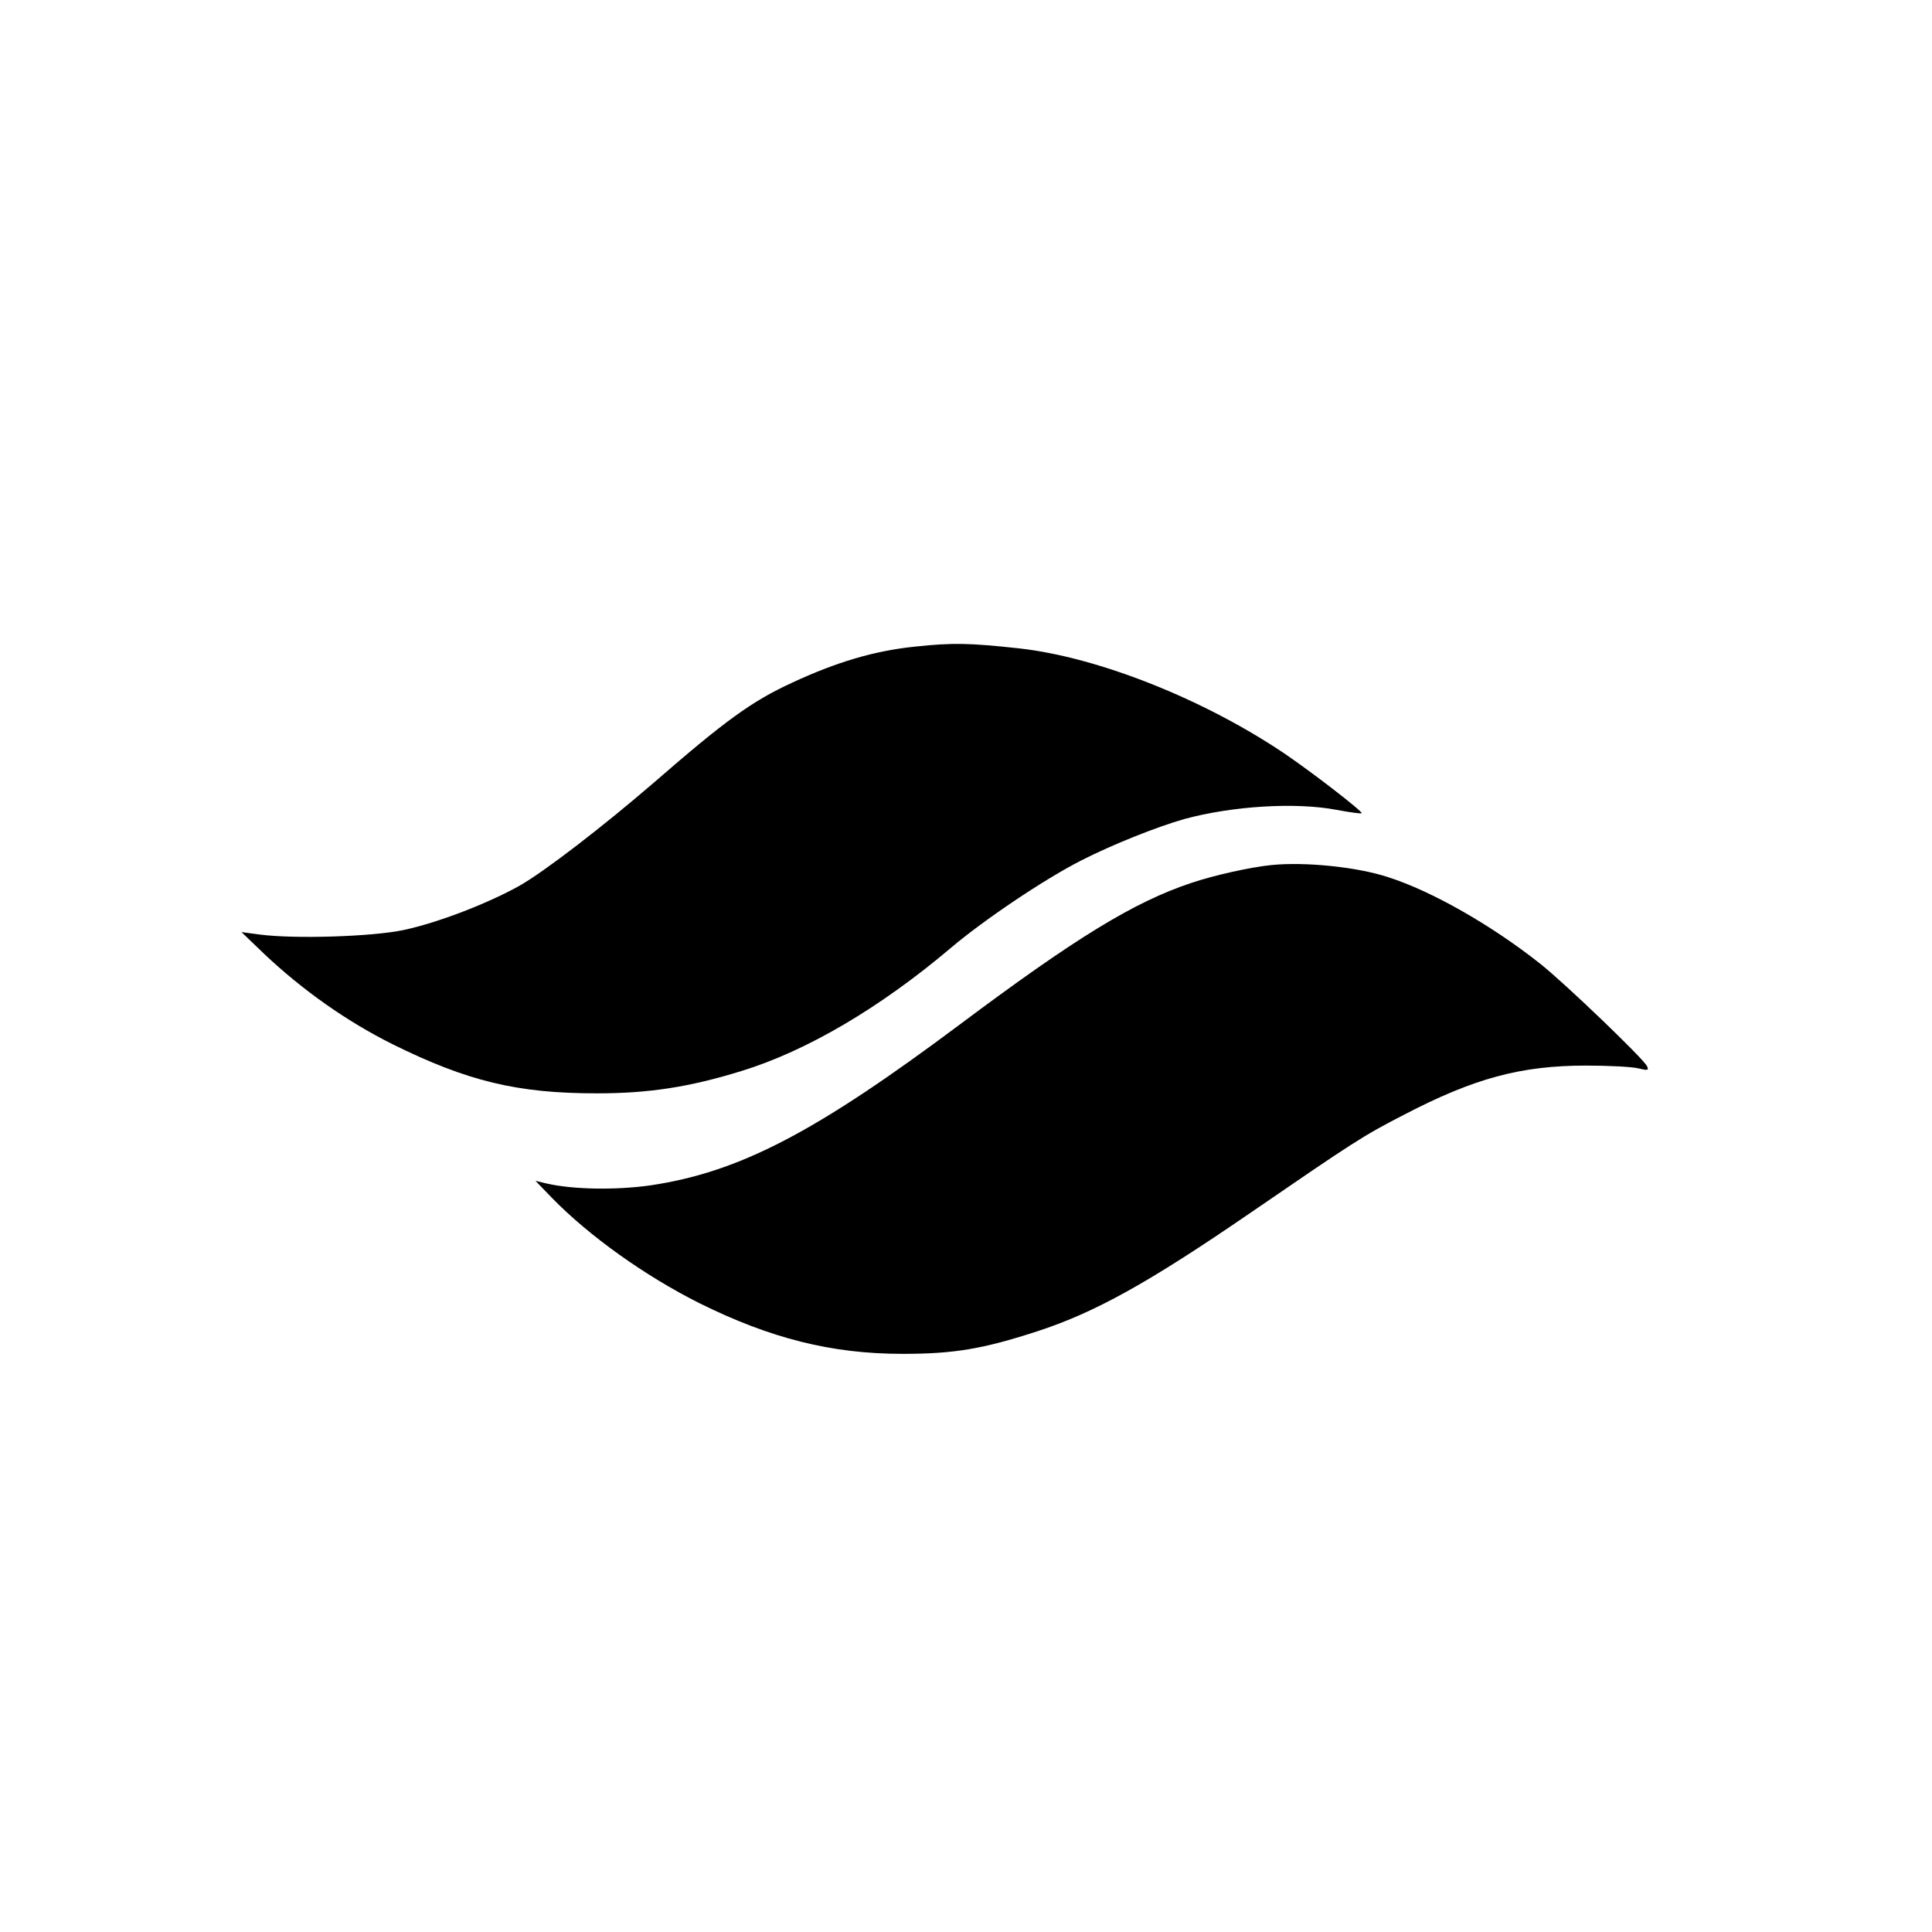
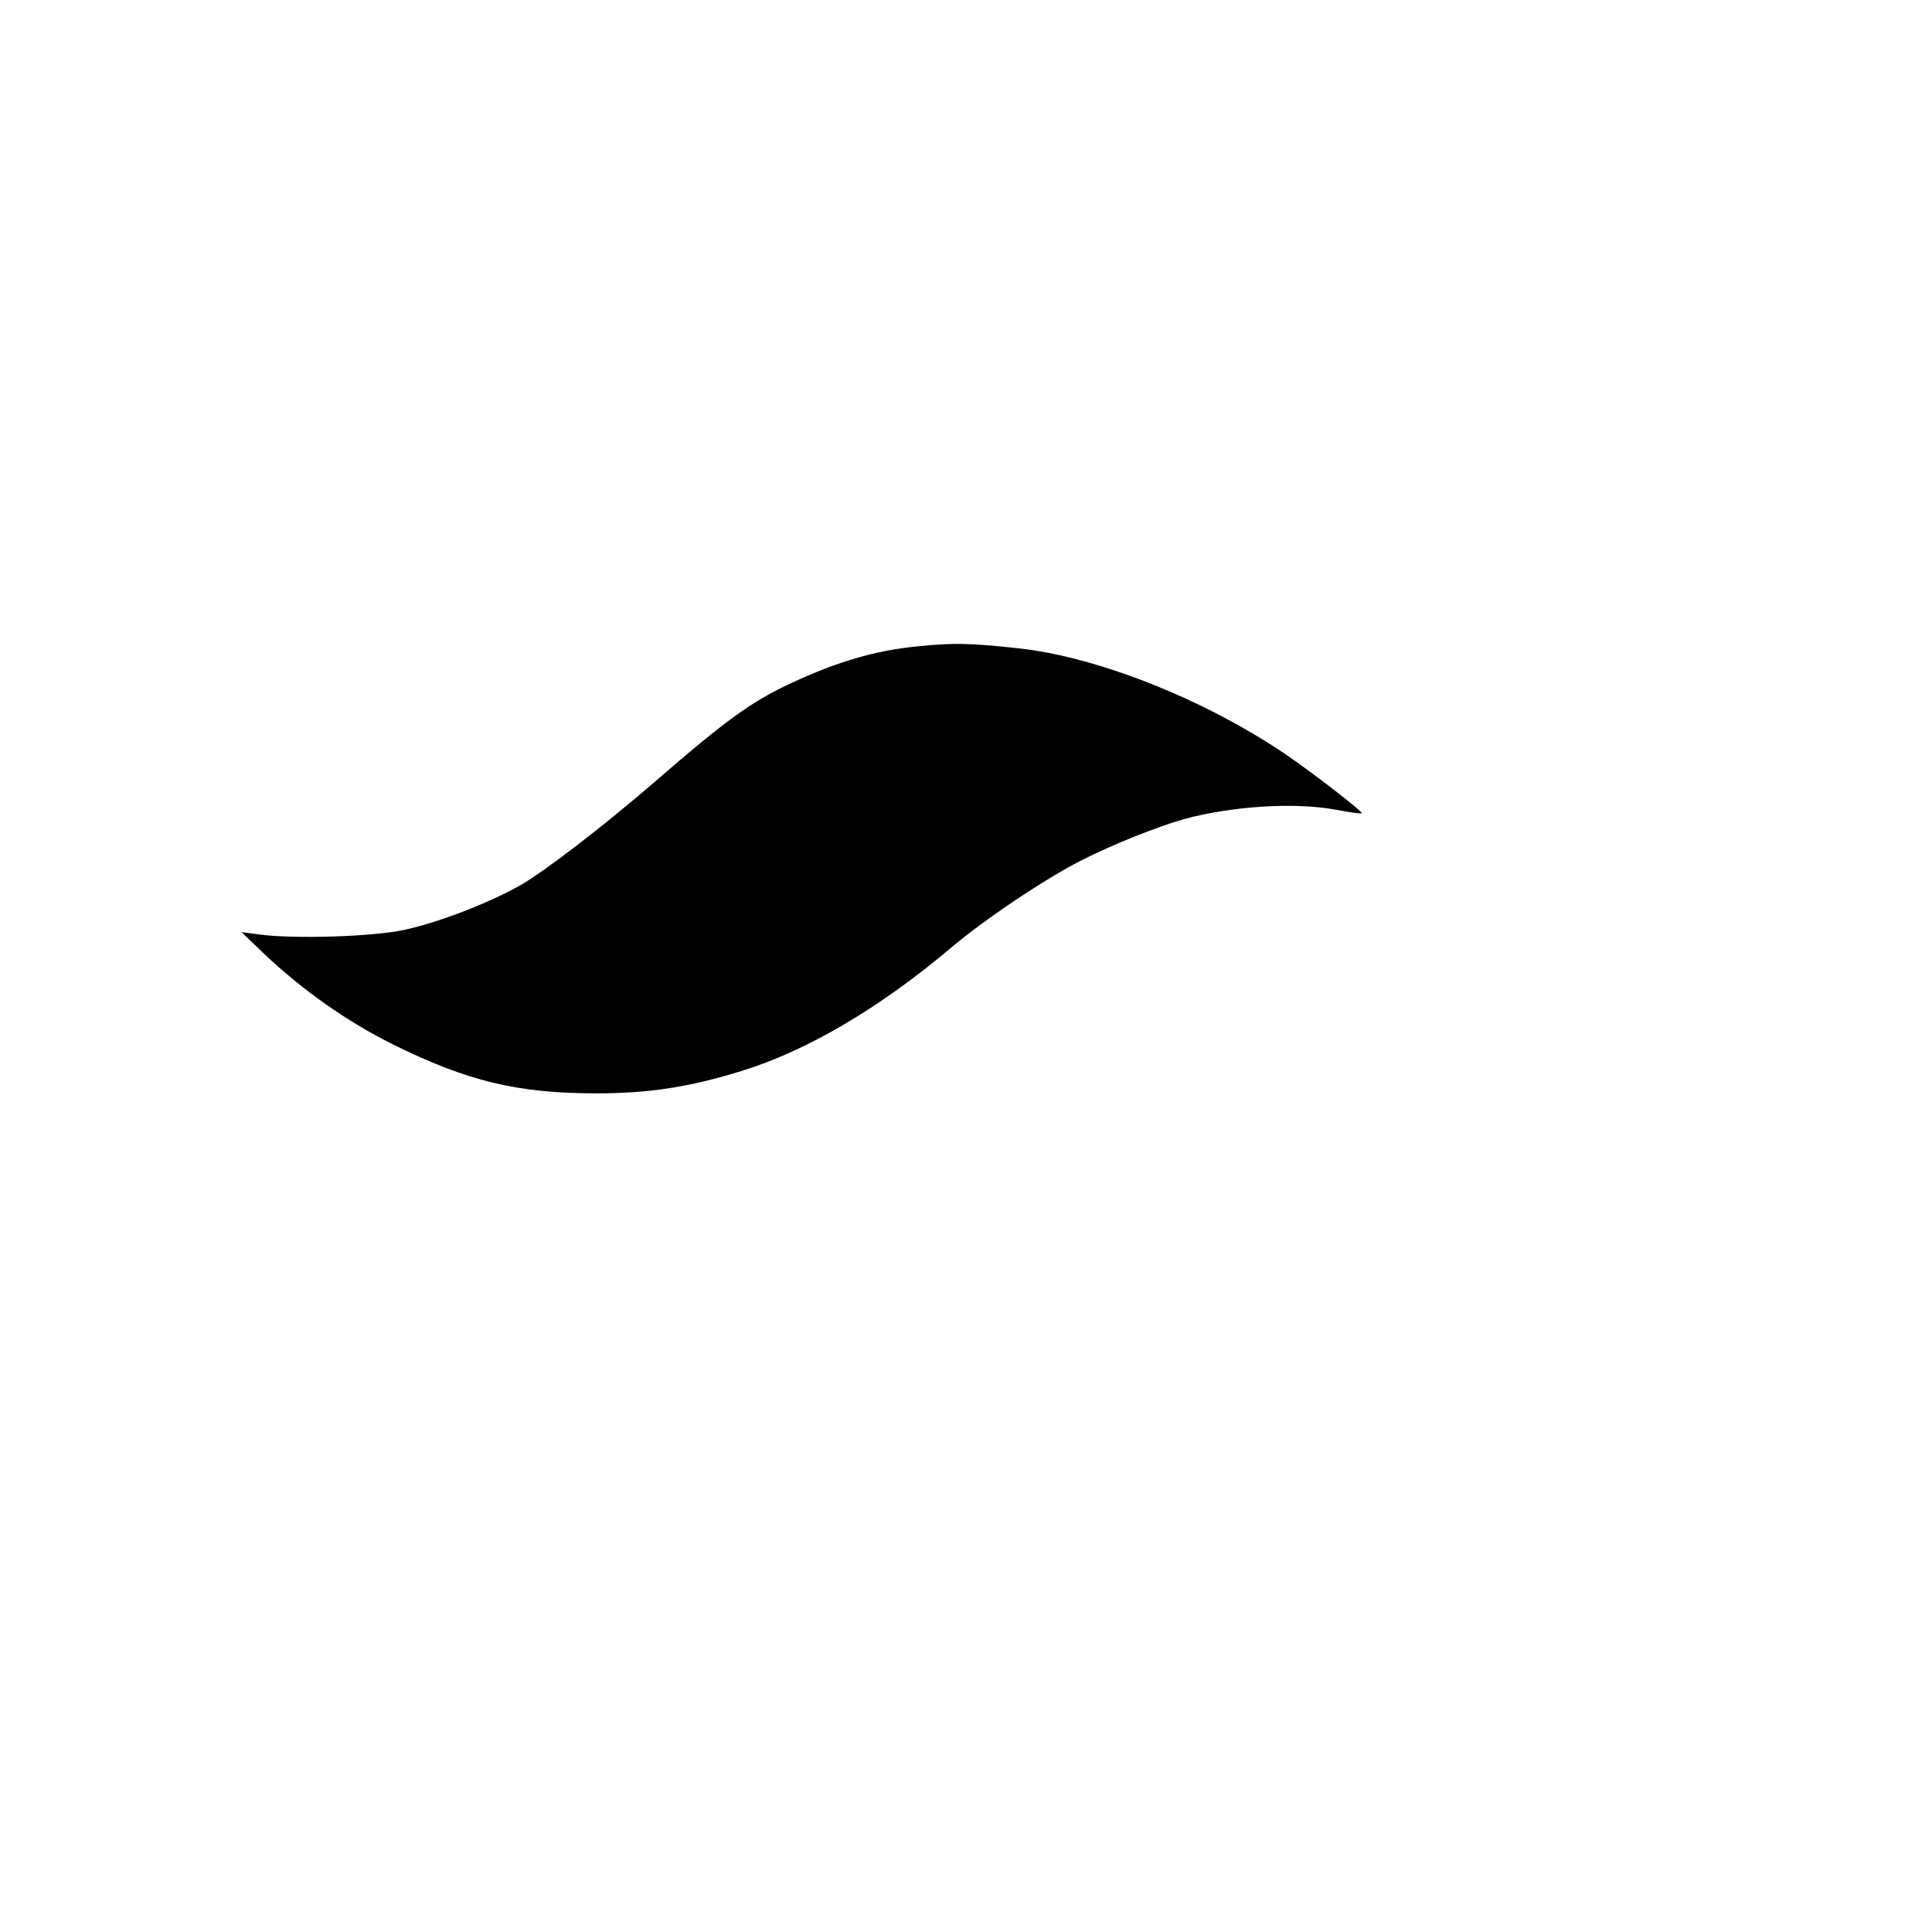
<svg xmlns="http://www.w3.org/2000/svg" width="24" height="24" viewBox="0 0 24 24" fill="none">
  <path d="M11.372 8.032C10.861 8.084 10.391 8.224 9.835 8.483C9.339 8.712 9.012 8.949 8.126 9.719C7.494 10.264 6.773 10.82 6.457 11.001C6.063 11.222 5.439 11.463 5.014 11.553C4.623 11.636 3.658 11.666 3.225 11.609L3 11.579L3.282 11.85C3.763 12.304 4.308 12.688 4.879 12.973C5.807 13.432 6.427 13.582 7.415 13.582C8.065 13.582 8.569 13.503 9.212 13.304C10.019 13.056 10.929 12.522 11.812 11.775C12.225 11.425 12.98 10.918 13.431 10.689C13.815 10.493 14.371 10.271 14.713 10.174C15.31 10.012 16.096 9.963 16.607 10.061C16.768 10.091 16.904 10.11 16.915 10.102C16.934 10.084 16.306 9.599 15.964 9.366C14.957 8.686 13.642 8.163 12.657 8.054C12.041 7.987 11.834 7.983 11.372 8.032Z" fill="black" />
-   <path d="M15.795 10.746C15.532 10.772 15.077 10.874 14.799 10.968C14.089 11.204 13.364 11.648 11.924 12.726C10.124 14.072 9.185 14.56 8.08 14.725C7.656 14.785 7.126 14.778 6.795 14.703L6.652 14.669L6.855 14.879C7.321 15.357 8.013 15.849 8.685 16.187C9.572 16.627 10.331 16.818 11.21 16.818C11.853 16.818 12.206 16.758 12.879 16.54C13.597 16.307 14.262 15.939 15.532 15.067C16.825 14.18 16.933 14.109 17.437 13.85C18.309 13.395 18.891 13.237 19.703 13.237C19.981 13.237 20.274 13.252 20.349 13.271C20.473 13.301 20.485 13.297 20.458 13.241C20.402 13.139 19.44 12.215 19.132 11.971C18.534 11.497 17.787 11.069 17.242 10.896C16.855 10.768 16.204 10.704 15.795 10.746Z" fill="black" />
</svg>